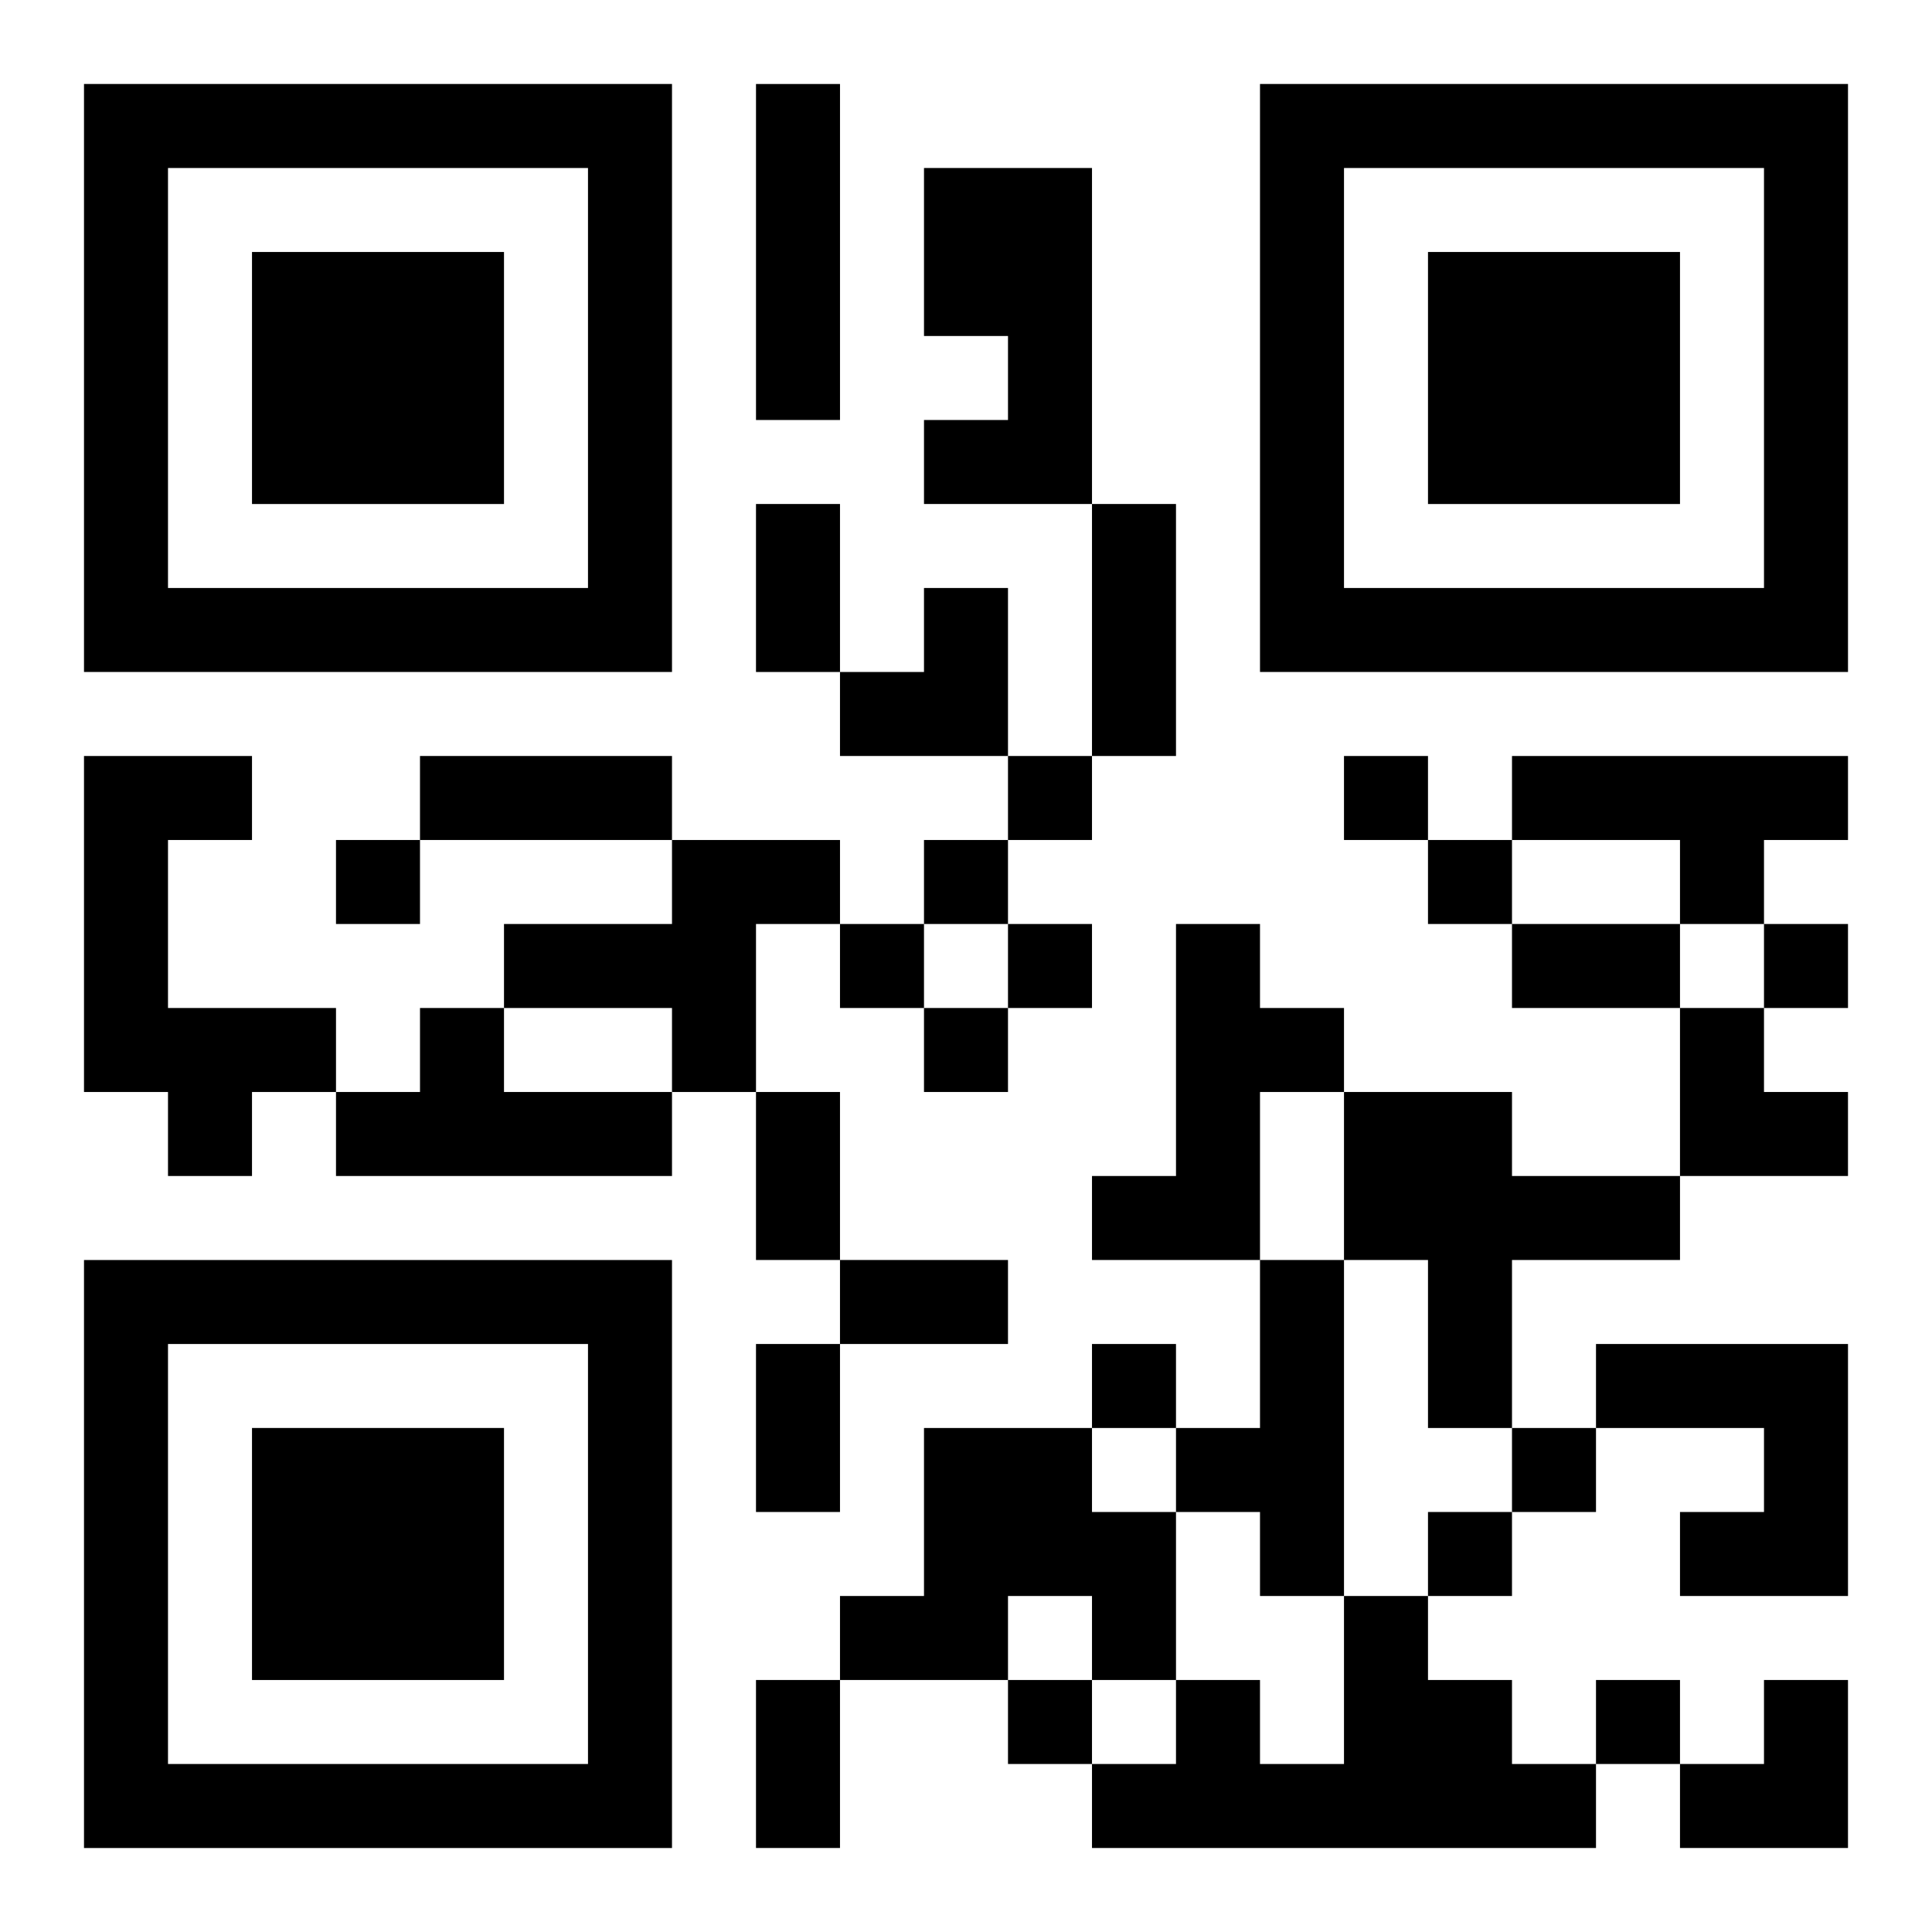
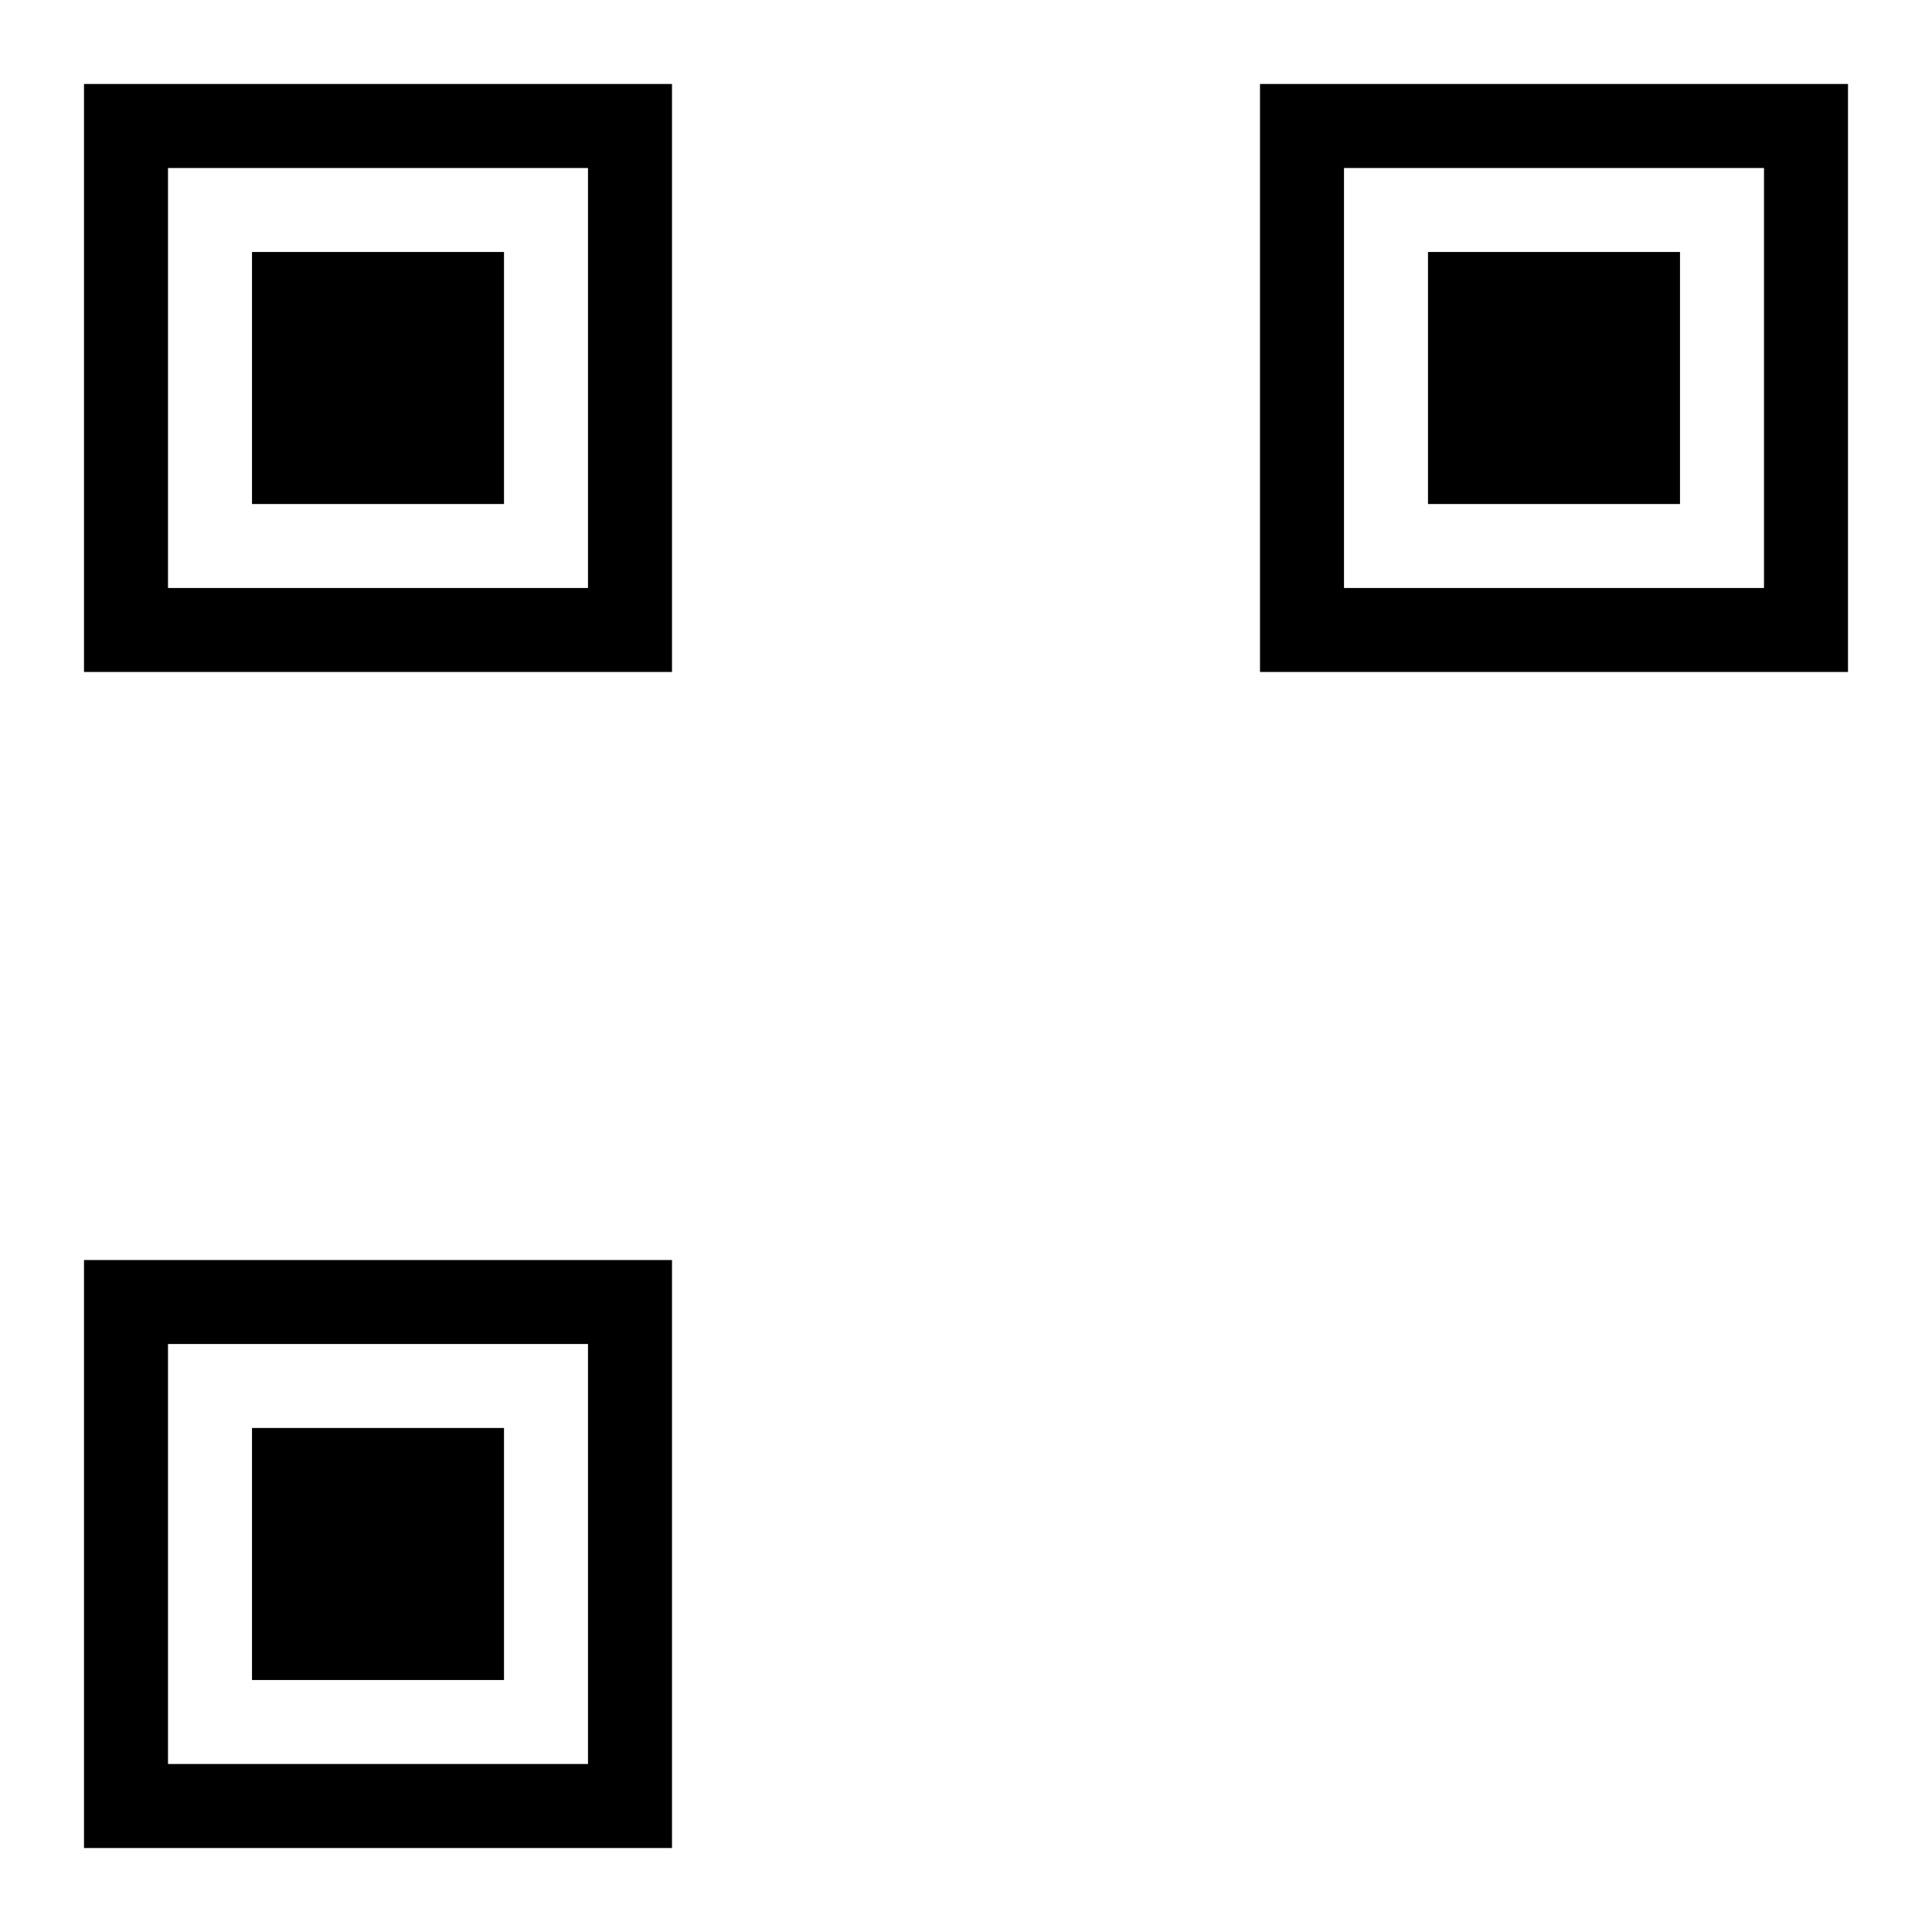
<svg xmlns="http://www.w3.org/2000/svg" xmlns:xlink="http://www.w3.org/1999/xlink" width="250" height="250" baseProfile="full" version="1.1" viewBox="-1 -1 23 23">
  <symbol id="a">
-     <path d="m0 7v7h7v-7h-7zm1 1h5v5h-5v-5zm1 1v3h3v-3h-3z" />
+     <path d="m0 7v7h7v-7h-7zm1 1h5v5h-5zm1 1v3h3v-3h-3z" />
  </symbol>
  <use y="-7" xlink:href="#a" />
  <use y="7" xlink:href="#a" />
  <use x="14" y="-7" xlink:href="#a" />
-   <path d="m8 0h1v4h-1v-4m2 1h2v4h-2v-1h1v-1h-1v-2m-10 7h2v1h-1v2h2v1h-1v1h-1v-1h-1v-4m17 0h4v1h-1v1h-1v-1h-2v-1m-10 1h2v1h-1v2h-1v-1h-2v-1h2v-1m6 1h1v1h1v1h-1v2h-2v-1h1v-3m-9 1h1v1h2v1h-4v-1h1v-1m11 1h2v1h2v1h-2v2h-1v-2h-1v-2m-1 2h1v4h-1v-1h-1v-1h1v-2m4 1h3v3h-2v-1h1v-1h-2v-1m-8 1h2v1h1v2h-1v-1h-1v1h-2v-1h1v-2m5 2h1v1h1v1h1v1h-6v-1h1v-1h1v1h1v-2m-4-10v1h1v-1h-1m4 0v1h1v-1h-1m-12 1v1h1v-1h-1m7 0v1h1v-1h-1m6 0v1h1v-1h-1m-7 1v1h1v-1h-1m2 0v1h1v-1h-1m9 0v1h1v-1h-1m-10 1v1h1v-1h-1m2 4v1h1v-1h-1m5 1v1h1v-1h-1m-1 1v1h1v-1h-1m-5 2v1h1v-1h-1m7 0v1h1v-1h-1m-10-14h1v2h-1v-2m4 0h1v3h-1v-3m-8 3h3v1h-3v-1m13 2h2v1h-2v-1m-9 2h1v2h-1v-2m1 2h2v1h-2v-1m-1 1h1v2h-1v-2m0 4h1v2h-1v-2m1-13m1 0h1v2h-2v-1h1zm9 5h1v1h1v1h-2zm0 8m1 0h1v2h-2v-1h1z" />
</svg>